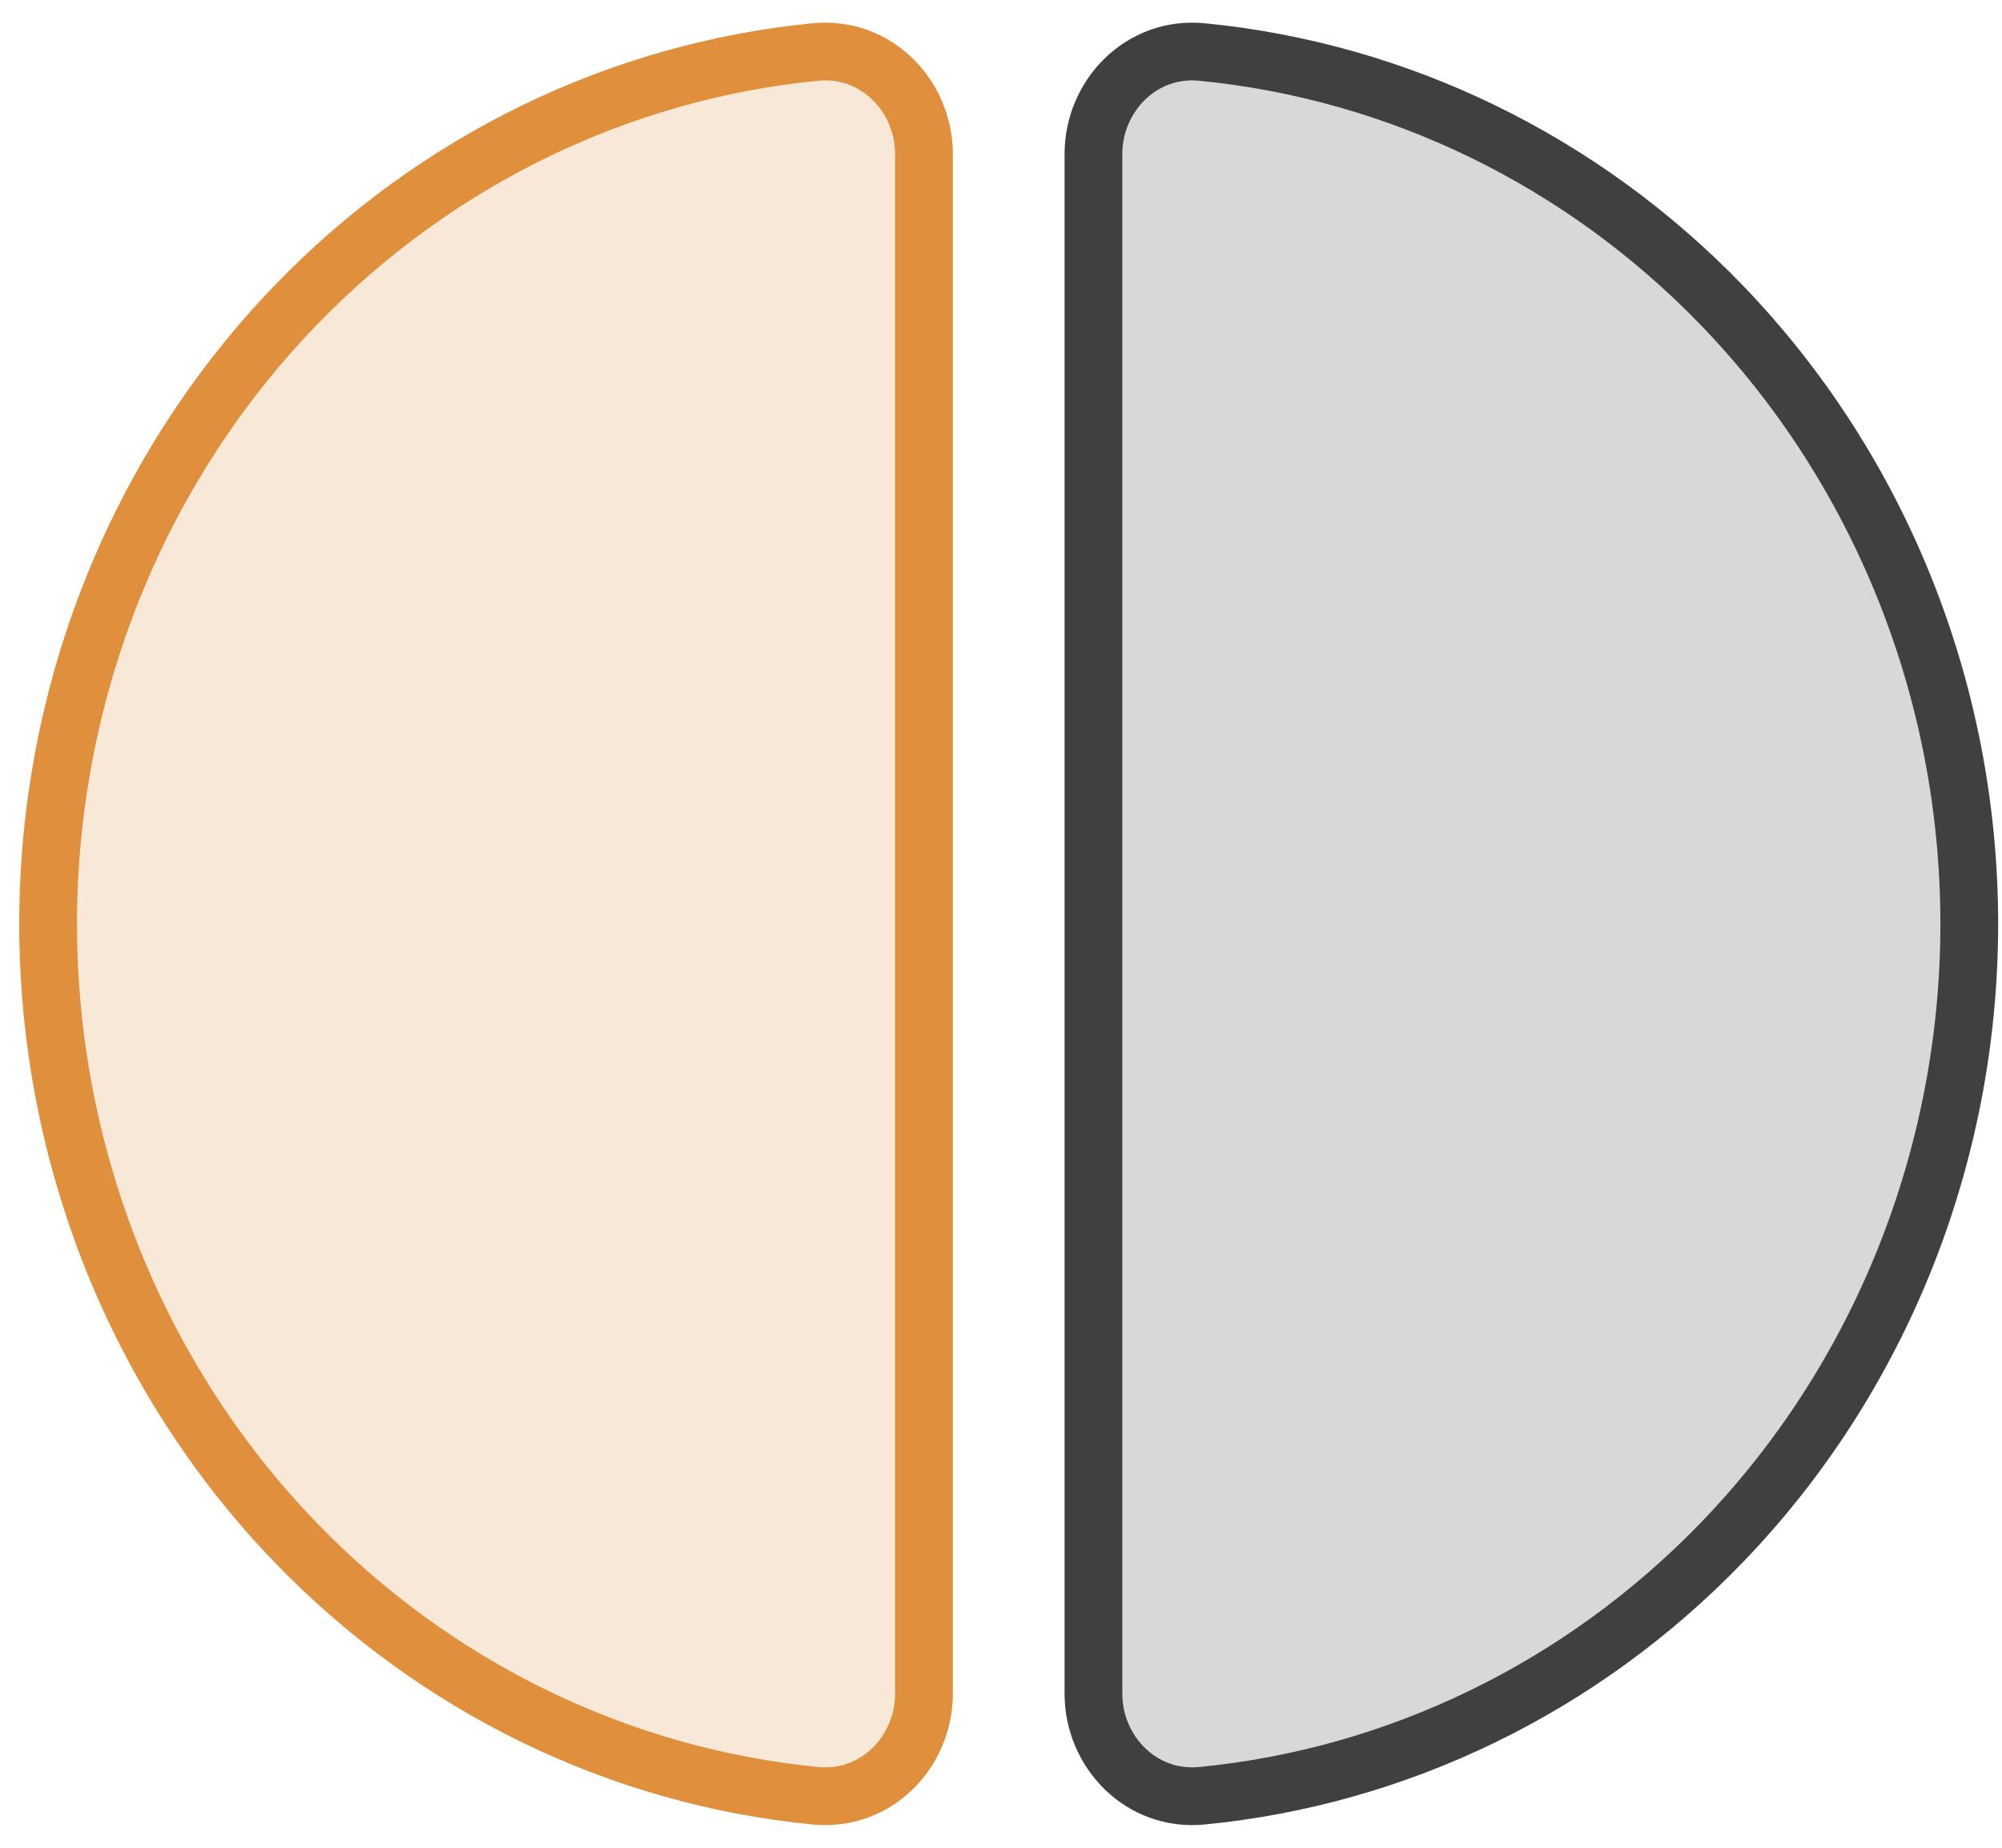
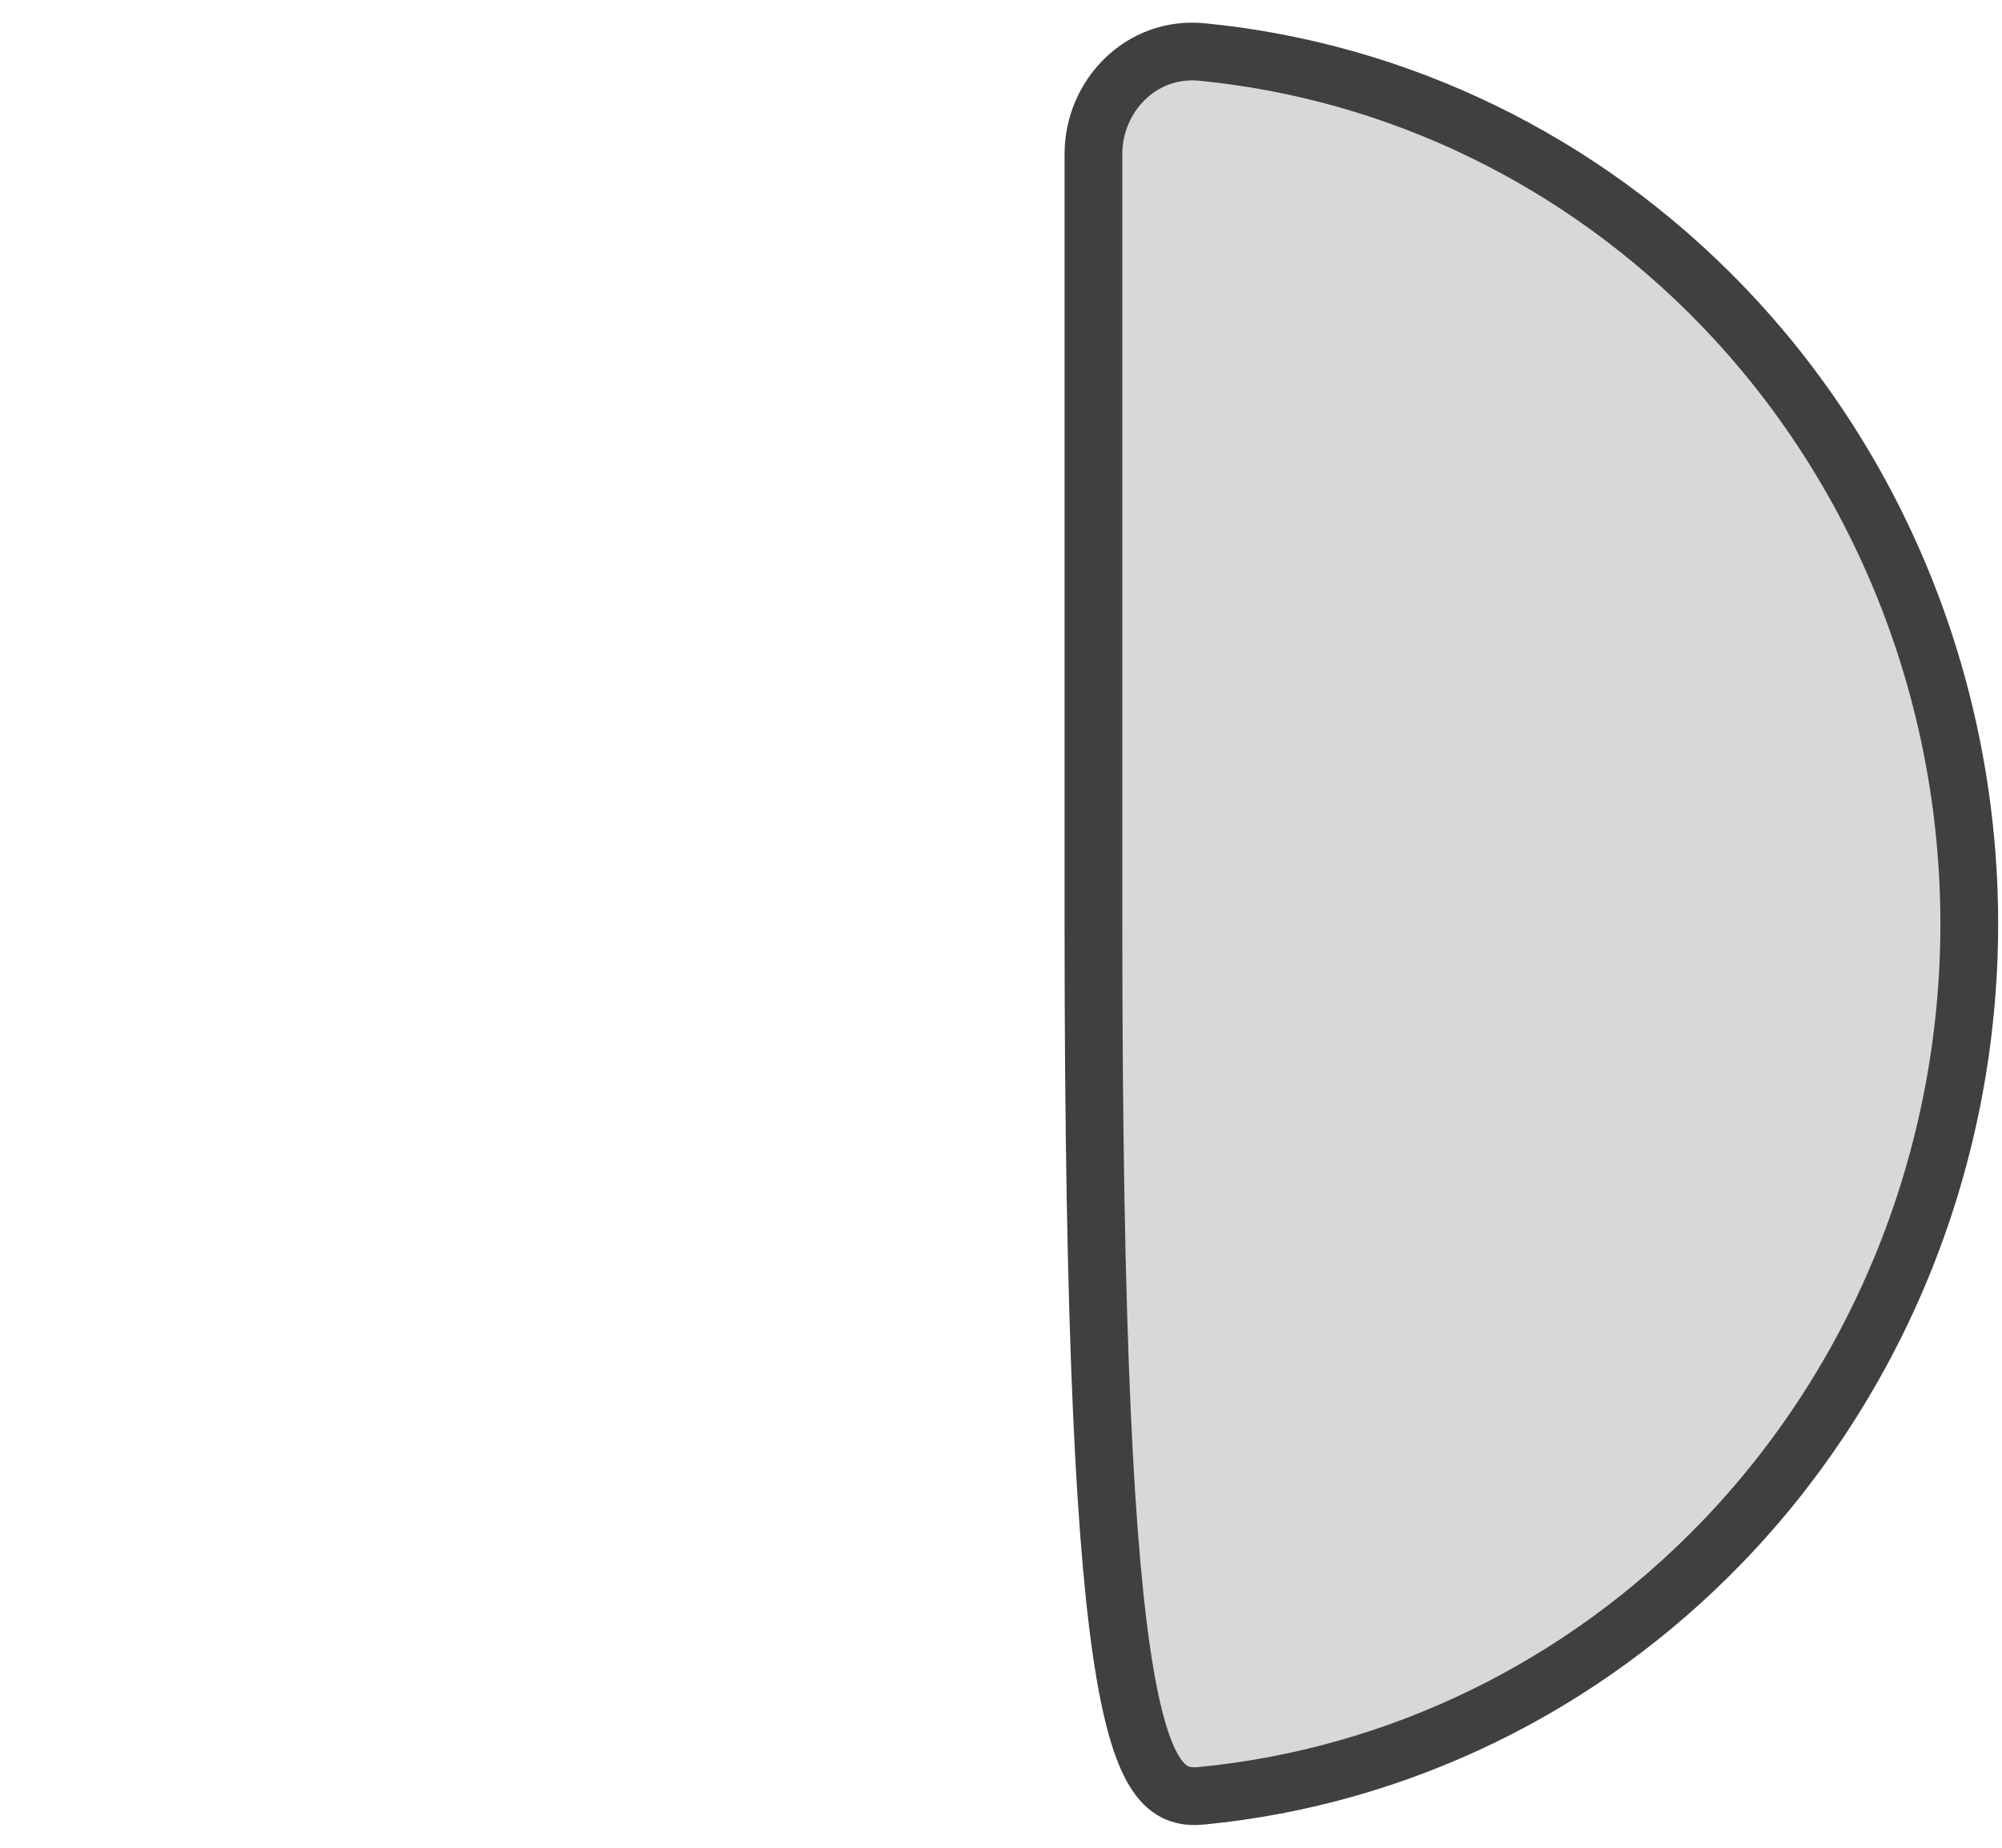
<svg xmlns="http://www.w3.org/2000/svg" width="52" height="48" viewBox="0 0 52 48" fill="none">
-   <path d="M21.179 46.649C22.768 46.804 23.999 45.497 23.999 44L23.999 24L23.999 4C23.999 2.503 22.768 1.196 21.179 1.351C16.096 1.847 11.318 4.161 7.684 7.923C3.562 12.191 1.25 17.975 1.25 24C1.25 30.025 3.562 35.809 7.684 40.077C11.318 43.839 16.096 46.153 21.179 46.649Z" fill="#E0903D" fill-opacity="0.2" stroke="#E0903D" stroke-width="1.5" />
-   <path d="M31.221 1.351C29.632 1.196 28.401 2.503 28.401 4L28.401 24L28.401 44C28.401 45.497 29.632 46.804 31.221 46.649C36.304 46.153 41.082 43.839 44.716 40.077C48.838 35.809 51.15 30.025 51.15 24C51.15 17.975 48.838 12.191 44.716 7.923C41.082 4.161 36.304 1.847 31.221 1.351Z" fill="#404042" fill-opacity="0.2" stroke="#404042" stroke-width="1.5" />
+   <path d="M31.221 1.351C29.632 1.196 28.401 2.503 28.401 4L28.401 24C28.401 45.497 29.632 46.804 31.221 46.649C36.304 46.153 41.082 43.839 44.716 40.077C48.838 35.809 51.15 30.025 51.15 24C51.15 17.975 48.838 12.191 44.716 7.923C41.082 4.161 36.304 1.847 31.221 1.351Z" fill="#404042" fill-opacity="0.2" stroke="#404042" stroke-width="1.5" />
</svg>